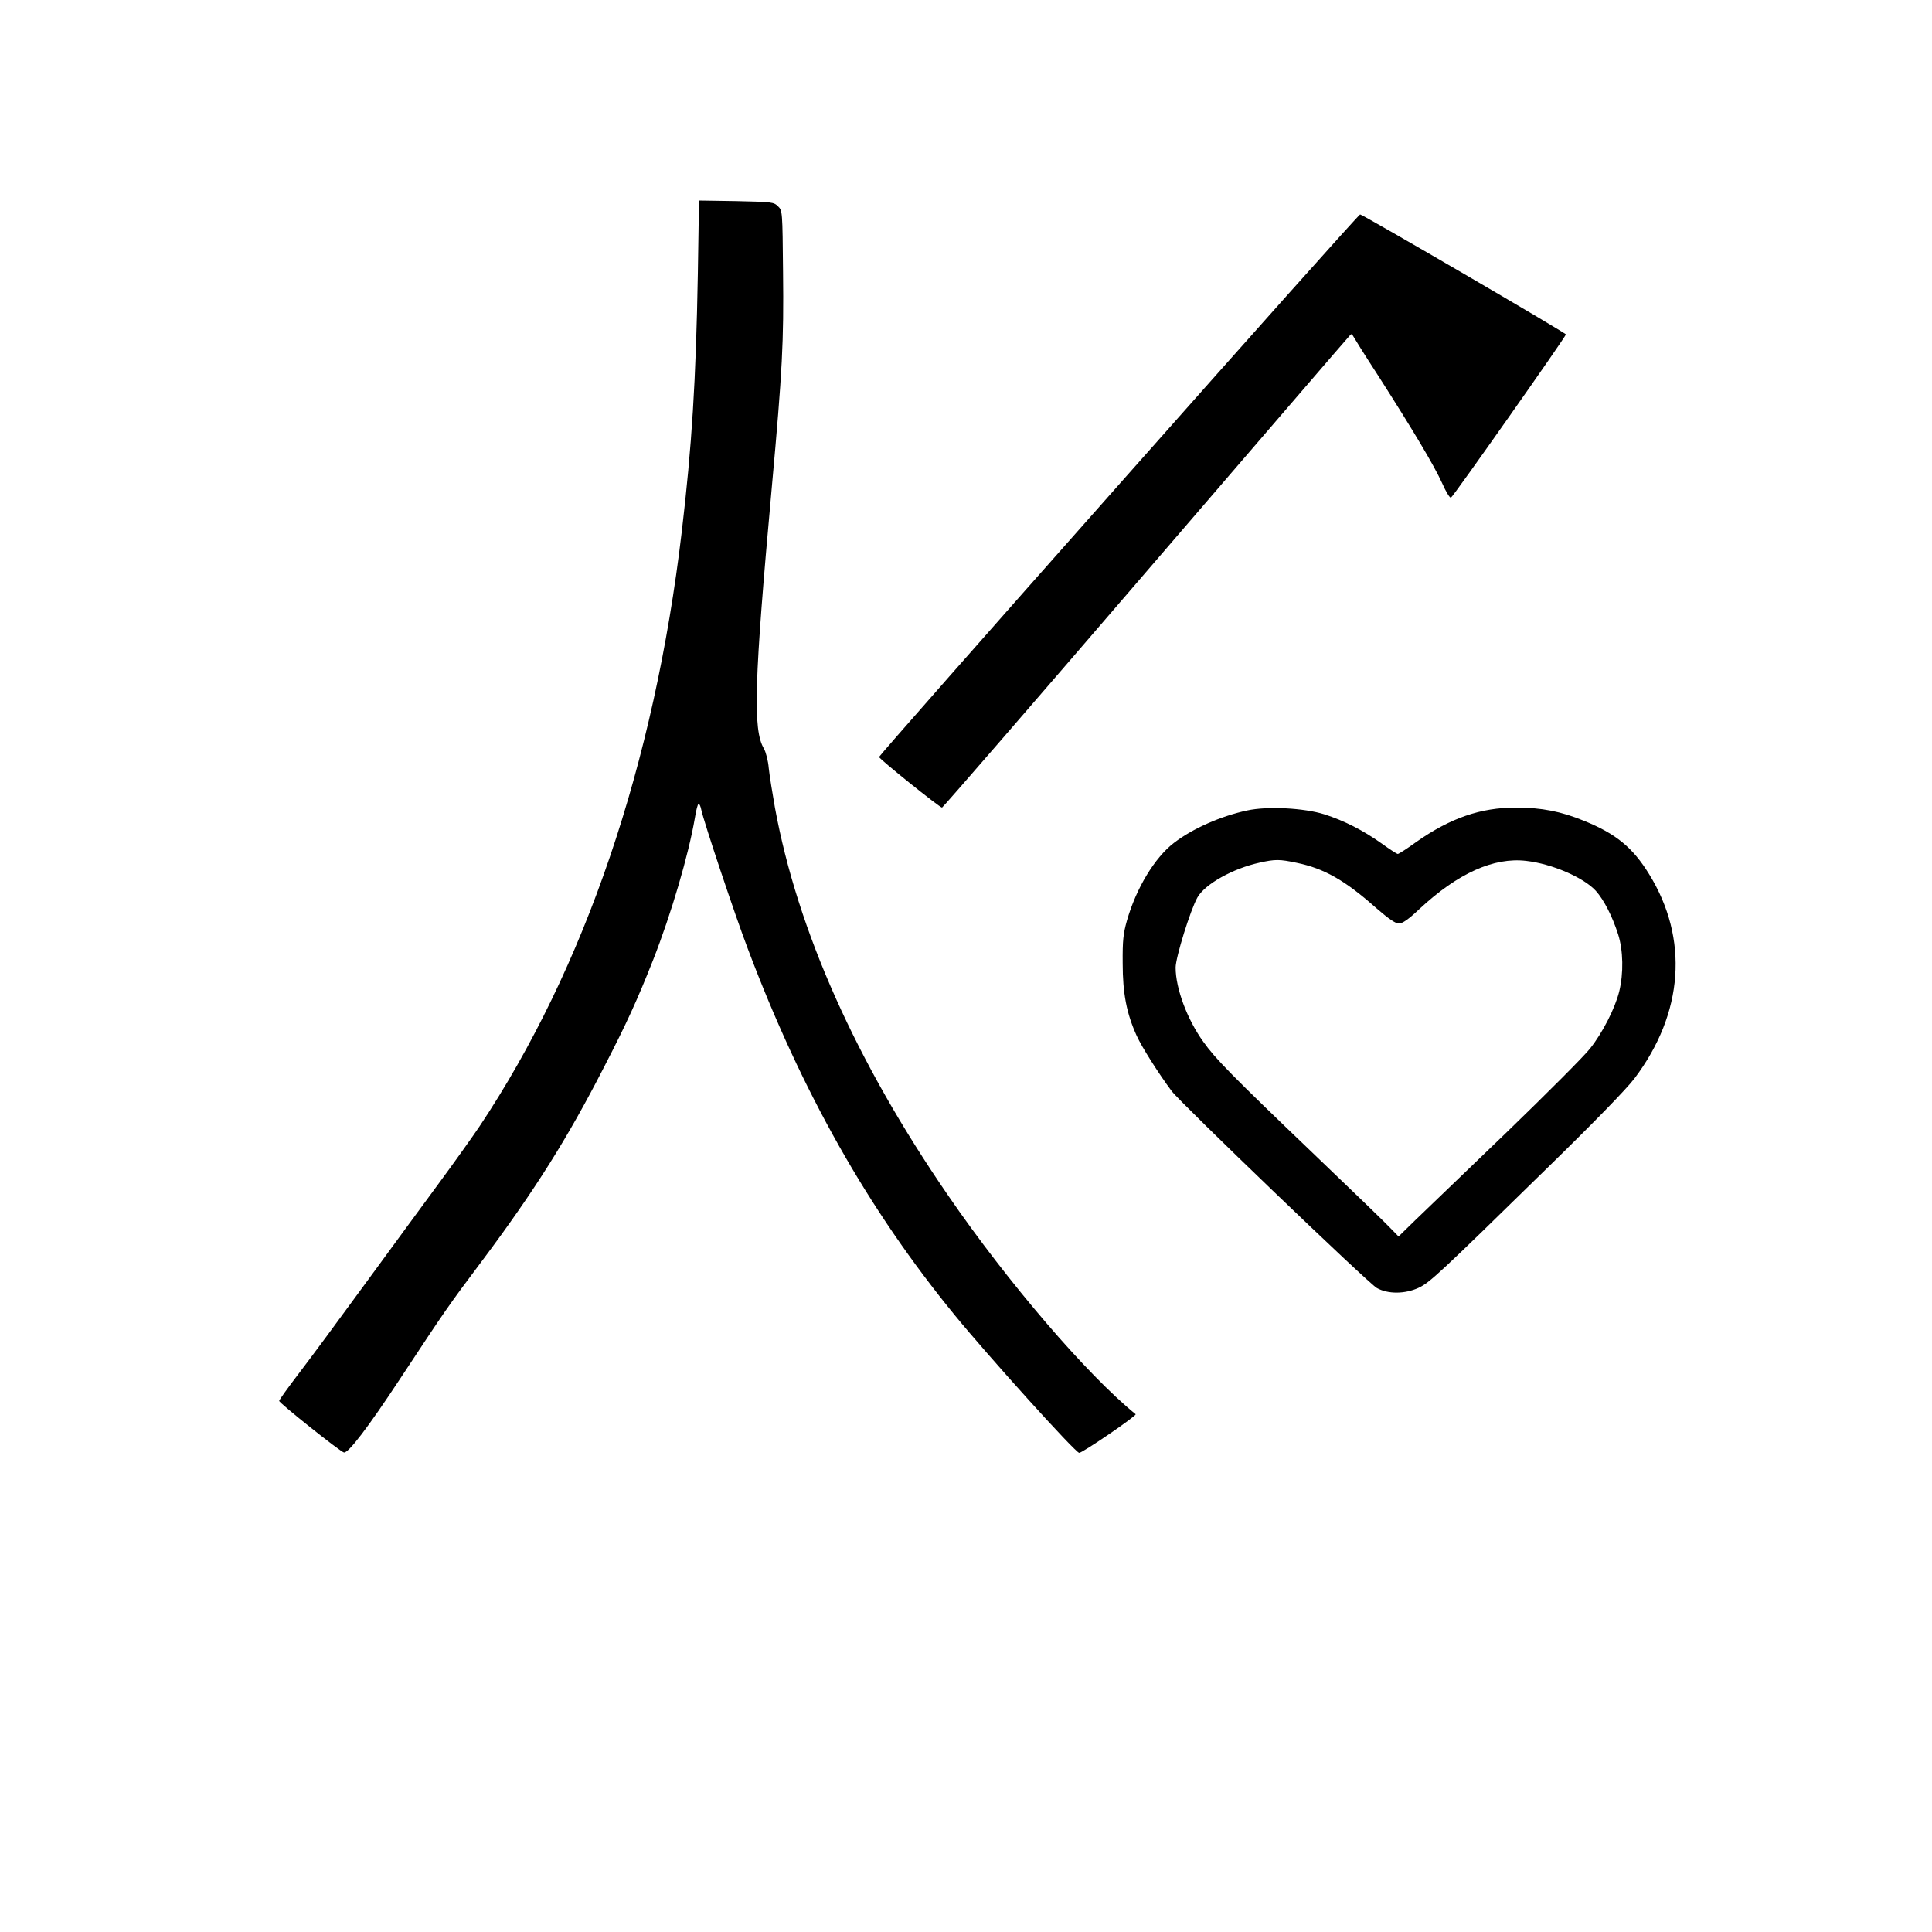
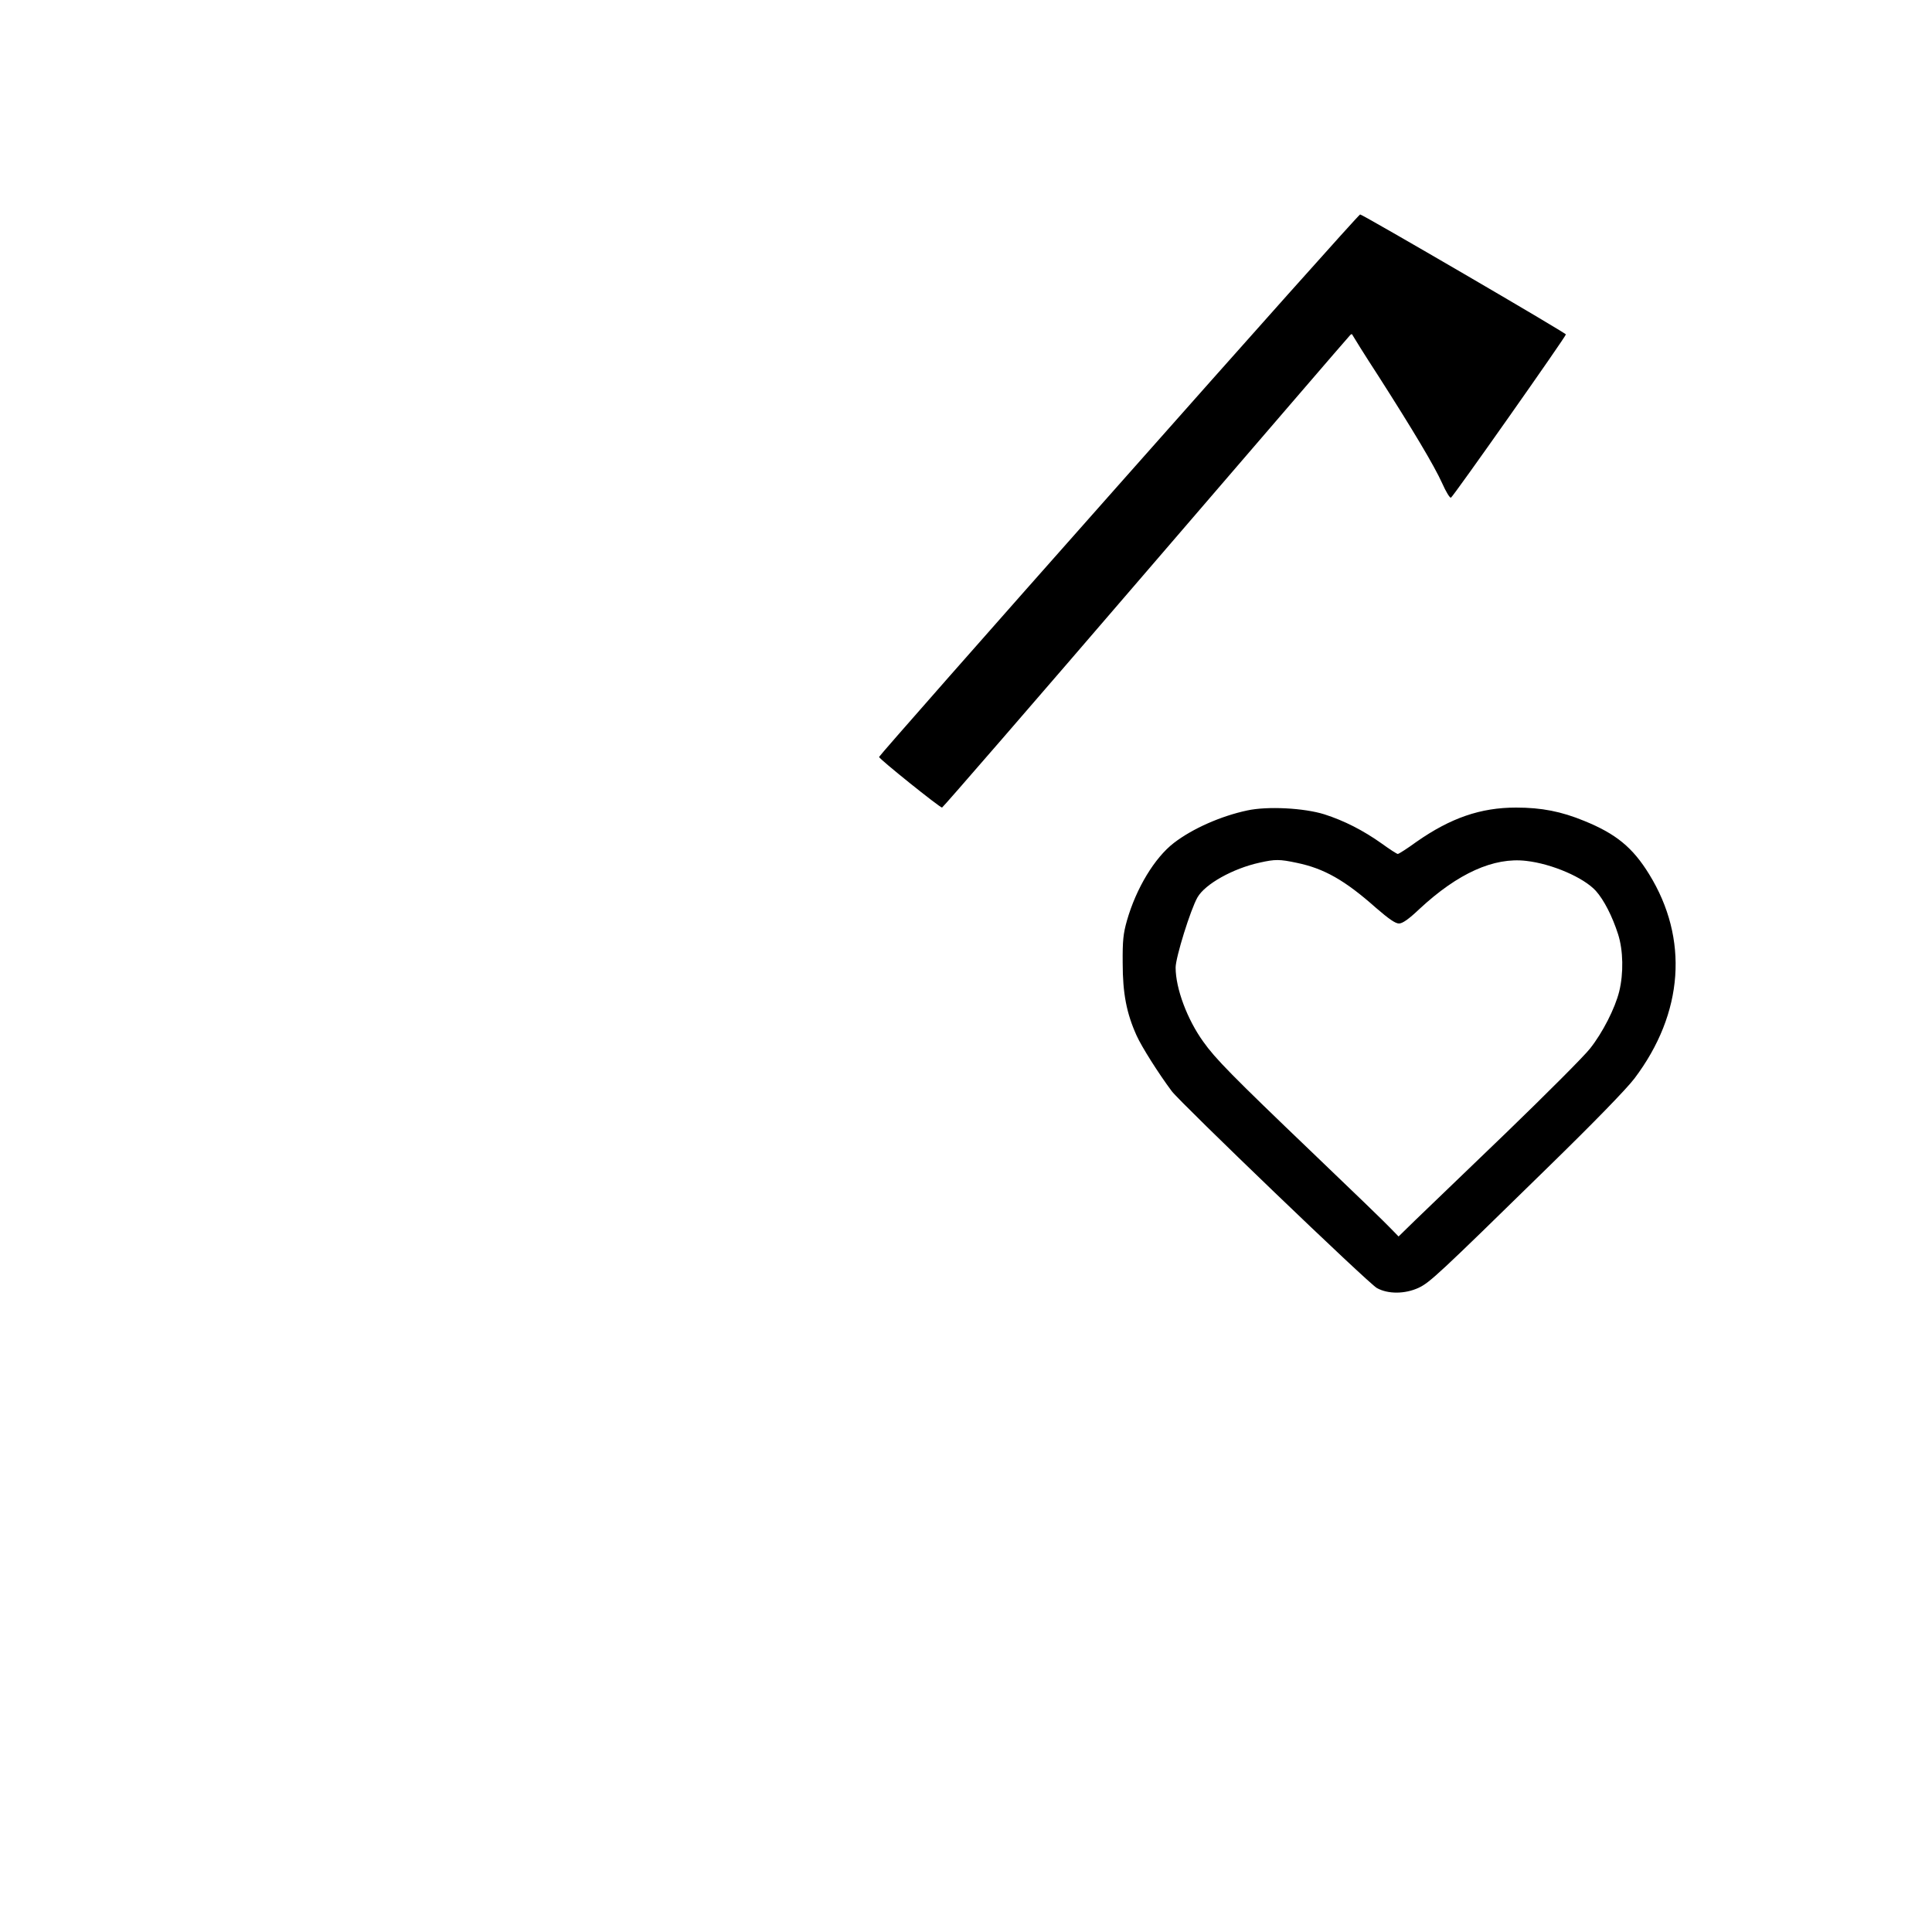
<svg xmlns="http://www.w3.org/2000/svg" version="1.0" width="100mm" height="100mm" viewBox="0 0 883 1000" preserveAspectRatio="xMidYMid meet">
  <g transform="translate(0,1000) scale(0.1,-0.1)" fill="#000000" stroke="none">
-     <path d="M3027 8584 c-10 -559 -31 -893 -83 -1334 -142 -1205 -501 -2260 -1047 -3080 -39 -58 -132 -188 -207 -290 -75 -102 -247 -336 -382 -521 -135 -185 -291 -396 -347 -469 -55 -72 -101 -136 -101 -141 0 -11 316 -263 335 -267 22 -5 122 125 292 383 234 355 249 377 424 610 273 365 443 636 630 1001 120 232 174 352 254 554 95 242 184 545 217 738 6 39 15 72 19 72 4 0 11 -15 14 -32 13 -62 175 -547 240 -717 279 -741 624 -1352 1074 -1901 177 -216 623 -710 642 -710 17 0 300 193 292 200 -251 204 -660 680 -969 1130 -478 694 -781 1373 -898 2010 -13 74 -28 166 -32 204 -3 38 -15 84 -25 101 -58 98 -51 342 41 1355 55 606 62 750 58 1112 -3 315 -3 318 -26 340 -22 22 -30 23 -216 27 l-193 3 -6 -378z" />
    <path d="M5205 7490 c-682 -769 -1240 -1403 -1240 -1408 0 -10 314 -262 326 -262 4 0 479 548 1055 1218 576 669 1051 1222 1057 1227 6 7 11 7 13 0 3 -6 63 -103 136 -215 175 -274 286 -459 328 -552 19 -43 39 -76 45 -74 10 3 595 834 595 845 0 8 -1052 621 -1065 621 -6 0 -568 -630 -1250 -1400z" />
    <path d="M5870 5805 c-136 -29 -283 -94 -379 -168 -99 -76 -195 -234 -243 -402 -19 -67 -23 -103 -22 -220 0 -157 20 -260 72 -375 26 -58 114 -197 182 -288 46 -61 1020 -997 1062 -1019 58 -32 145 -31 215 1 59 28 100 66 665 619 249 243 411 410 453 465 255 338 282 723 76 1057 -85 138 -171 209 -336 276 -119 49 -221 69 -353 69 -184 0 -339 -54 -515 -177 -48 -35 -92 -63 -97 -63 -5 0 -42 24 -82 53 -97 69 -195 119 -298 152 -105 33 -295 43 -400 20z m257 -271 c141 -29 249 -90 410 -233 66 -57 100 -81 119 -81 18 0 49 21 107 76 198 184 384 268 552 248 133 -15 297 -86 360 -155 42 -47 85 -131 115 -224 27 -84 29 -203 6 -297 -22 -88 -86 -213 -150 -294 -29 -38 -226 -235 -437 -439 -211 -203 -423 -407 -470 -452 l-85 -83 -40 41 c-21 23 -203 199 -404 391 -419 401 -505 489 -566 575 -84 116 -144 277 -144 385 0 52 77 300 113 363 39 69 184 150 322 180 80 18 103 18 192 -1z" />
  </g>
</svg>